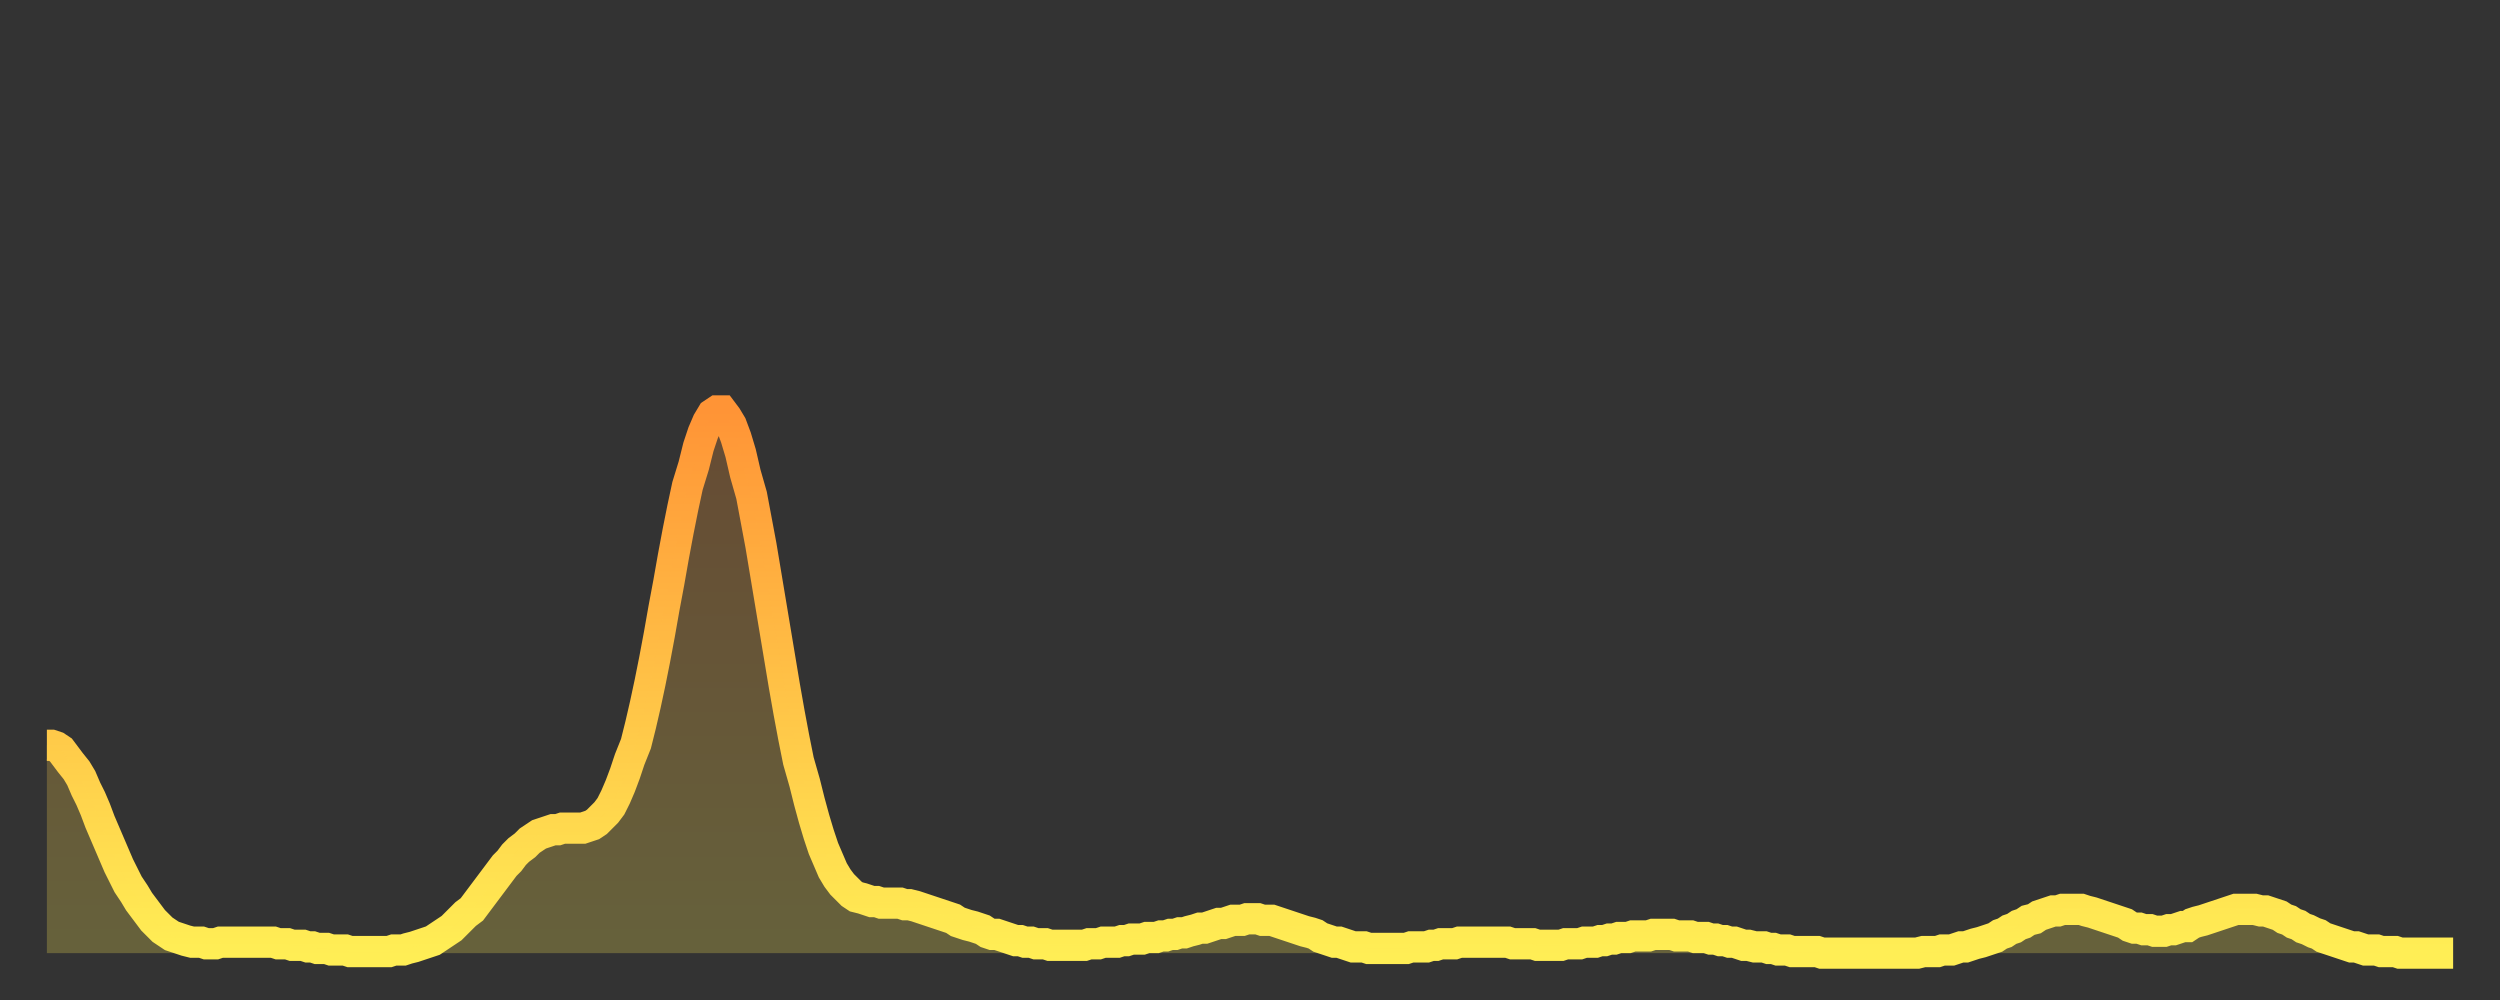
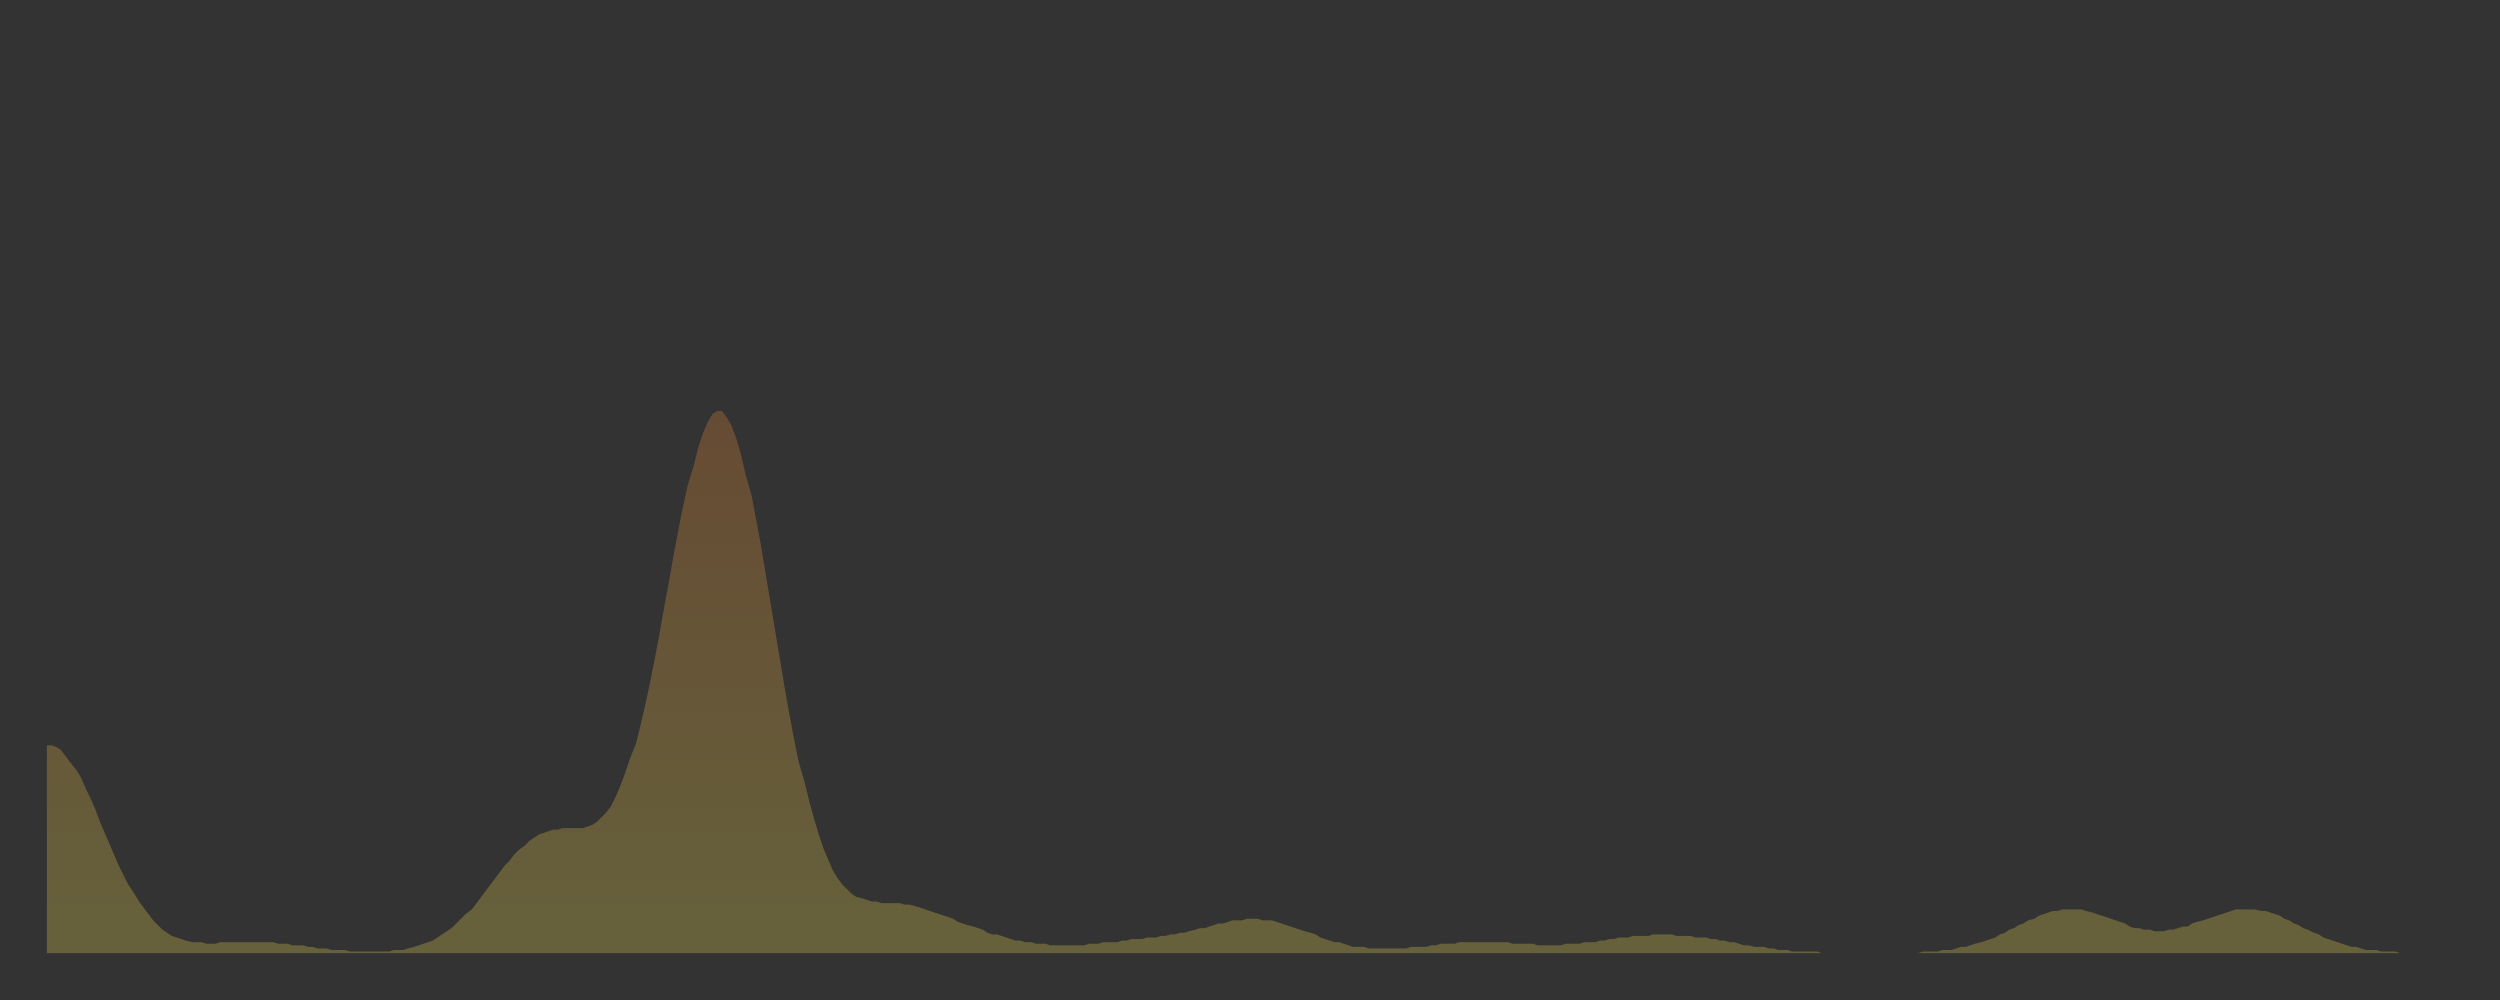
<svg xmlns="http://www.w3.org/2000/svg" baseProfile="full" height="64" version="1.1" width="160">
  <rect width="100%" height="100%" fill="#333333" stroke="none" />
  <defs>
    <linearGradient id="id343778" x1="0" x2="0" y1="0" y2="1">
      <stop offset="0%" stop-color="#ff9436" />
      <stop offset="50%" stop-color="#ffc146" />
      <stop offset="100%" stop-color="#ffee55" />
    </linearGradient>
  </defs>
  <g transform="translate(3,3)">
    <g>
-       <path d="M 0.0 44.7 0.3 44.7 0.6 44.8 0.9 45.0 1.2 45.4 1.5 45.8 1.9 46.3 2.2 46.8 2.5 47.5 2.8 48.1 3.1 48.8 3.4 49.6 3.7 50.3 4.0 51.0 4.3 51.7 4.6 52.4 4.9 53.0 5.2 53.6 5.6 54.2 5.9 54.7 6.2 55.1 6.5 55.5 6.8 55.9 7.1 56.2 7.4 56.5 7.7 56.7 8.0 56.9 8.3 57.0 8.6 57.1 8.9 57.2 9.3 57.3 9.6 57.3 9.9 57.3 10.2 57.4 10.5 57.4 10.8 57.4 11.1 57.3 11.4 57.3 11.7 57.3 12.0 57.3 12.3 57.3 12.7 57.3 13.0 57.3 13.3 57.3 13.6 57.3 13.9 57.3 14.2 57.3 14.5 57.3 14.8 57.4 15.1 57.4 15.4 57.4 15.7 57.5 16.0 57.5 16.4 57.5 16.7 57.6 17.0 57.6 17.3 57.7 17.6 57.7 17.9 57.7 18.2 57.8 18.5 57.8 18.8 57.8 19.1 57.8 19.4 57.9 19.8 57.9 20.1 57.9 20.4 57.9 20.7 57.9 21.0 57.9 21.3 57.9 21.6 57.9 21.9 57.9 22.2 57.8 22.5 57.8 22.8 57.8 23.1 57.7 23.5 57.6 23.8 57.5 24.1 57.4 24.4 57.3 24.7 57.2 25.0 57.0 25.3 56.8 25.6 56.6 25.9 56.4 26.2 56.1 26.5 55.8 26.8 55.5 27.2 55.2 27.5 54.8 27.8 54.4 28.1 54.0 28.4 53.6 28.7 53.2 29.0 52.8 29.3 52.4 29.6 52.1 29.9 51.7 30.2 51.4 30.6 51.1 30.9 50.8 31.2 50.6 31.5 50.4 31.8 50.3 32.1 50.2 32.4 50.1 32.7 50.1 33.0 50.0 33.3 50.0 33.6 50.0 33.9 50.0 34.3 50.0 34.6 49.9 34.9 49.8 35.2 49.6 35.5 49.3 35.8 49.0 36.1 48.6 36.4 48.0 36.7 47.3 37.0 46.5 37.3 45.6 37.7 44.6 38.0 43.4 38.3 42.1 38.6 40.7 38.9 39.2 39.2 37.6 39.5 35.9 39.8 34.3 40.1 32.6 40.4 31.0 40.7 29.5 41.0 28.1 41.4 26.8 41.7 25.6 42.0 24.7 42.3 24.0 42.6 23.5 42.9 23.3 43.2 23.3 43.5 23.7 43.8 24.2 44.1 25.0 44.4 26.0 44.7 27.3 45.1 28.7 45.4 30.3 45.7 31.9 46.0 33.7 46.3 35.5 46.6 37.3 46.9 39.1 47.2 40.9 47.5 42.6 47.8 44.2 48.1 45.7 48.5 47.1 48.8 48.3 49.1 49.4 49.4 50.4 49.7 51.3 50.0 52.0 50.3 52.7 50.6 53.2 50.9 53.6 51.2 53.9 51.5 54.2 51.8 54.4 52.2 54.5 52.5 54.6 52.8 54.7 53.1 54.7 53.4 54.8 53.7 54.8 54.0 54.8 54.3 54.8 54.6 54.8 54.9 54.9 55.2 54.9 55.6 55.0 55.9 55.1 56.2 55.2 56.5 55.3 56.8 55.4 57.1 55.5 57.4 55.6 57.7 55.7 58.0 55.8 58.3 56.0 58.6 56.1 58.9 56.2 59.3 56.3 59.6 56.4 59.9 56.5 60.2 56.7 60.5 56.8 60.8 56.8 61.1 56.9 61.4 57.0 61.7 57.1 62.0 57.2 62.3 57.2 62.6 57.3 63.0 57.3 63.3 57.4 63.6 57.4 63.9 57.4 64.2 57.5 64.5 57.5 64.8 57.5 65.1 57.5 65.4 57.5 65.7 57.5 66.0 57.5 66.4 57.5 66.7 57.4 67.0 57.4 67.3 57.4 67.6 57.3 67.9 57.3 68.2 57.3 68.5 57.3 68.8 57.2 69.1 57.2 69.4 57.1 69.7 57.1 70.1 57.1 70.4 57.0 70.7 57.0 71.0 57.0 71.3 56.9 71.6 56.9 71.9 56.8 72.2 56.8 72.5 56.7 72.8 56.7 73.1 56.6 73.5 56.5 73.8 56.4 74.1 56.4 74.4 56.3 74.7 56.2 75.0 56.1 75.3 56.1 75.6 56.0 75.9 55.9 76.2 55.9 76.5 55.9 76.8 55.8 77.2 55.8 77.5 55.8 77.8 55.9 78.1 55.9 78.4 55.9 78.7 56.0 79.0 56.1 79.3 56.2 79.6 56.3 79.9 56.4 80.2 56.5 80.5 56.6 80.9 56.7 81.2 56.8 81.5 57.0 81.8 57.1 82.1 57.2 82.4 57.3 82.7 57.3 83.0 57.4 83.3 57.5 83.6 57.6 83.9 57.6 84.3 57.6 84.6 57.7 84.9 57.7 85.2 57.7 85.5 57.7 85.8 57.7 86.1 57.7 86.4 57.7 86.7 57.7 87.0 57.7 87.3 57.6 87.6 57.6 88.0 57.6 88.3 57.6 88.6 57.5 88.9 57.5 89.2 57.4 89.5 57.4 89.8 57.4 90.1 57.4 90.4 57.3 90.7 57.3 91.0 57.3 91.4 57.3 91.7 57.3 92.0 57.3 92.3 57.3 92.6 57.3 92.9 57.3 93.2 57.3 93.5 57.3 93.8 57.4 94.1 57.4 94.4 57.4 94.7 57.4 95.1 57.4 95.4 57.5 95.7 57.5 96.0 57.5 96.3 57.5 96.6 57.5 96.9 57.5 97.2 57.4 97.5 57.4 97.8 57.4 98.1 57.4 98.4 57.3 98.8 57.3 99.1 57.3 99.4 57.2 99.7 57.2 100.0 57.1 100.3 57.1 100.6 57.0 100.9 57.0 101.2 57.0 101.5 56.9 101.8 56.9 102.2 56.9 102.5 56.9 102.8 56.8 103.1 56.8 103.4 56.8 103.7 56.8 104.0 56.8 104.3 56.9 104.6 56.9 104.9 56.9 105.2 56.9 105.5 57.0 105.9 57.0 106.2 57.0 106.5 57.1 106.8 57.1 107.1 57.2 107.4 57.2 107.7 57.3 108.0 57.3 108.3 57.4 108.6 57.5 108.9 57.5 109.3 57.6 109.6 57.6 109.9 57.6 110.2 57.7 110.5 57.7 110.8 57.8 111.1 57.8 111.4 57.8 111.7 57.9 112.0 57.9 112.3 57.9 112.6 57.9 113.0 57.9 113.3 57.9 113.6 58.0 113.9 58.0 114.2 58.0 114.5 58.0 114.8 58.0 115.1 58.0 115.4 58.0 115.7 58.0 116.0 58.0 116.3 58.0 116.7 58.0 117.0 58.0 117.3 58.0 117.6 58.0 117.9 58.0 118.2 58.0 118.5 58.0 118.8 58.0 119.1 58.0 119.4 58.0 119.7 58.0 120.1 57.9 120.4 57.9 120.7 57.9 121.0 57.9 121.3 57.8 121.6 57.8 121.9 57.8 122.2 57.7 122.5 57.6 122.8 57.6 123.1 57.5 123.4 57.4 123.8 57.3 124.1 57.2 124.4 57.1 124.7 57.0 125.0 56.8 125.3 56.7 125.6 56.5 125.9 56.4 126.2 56.2 126.5 56.1 126.8 55.9 127.2 55.8 127.5 55.6 127.8 55.5 128.1 55.4 128.4 55.3 128.7 55.3 129.0 55.2 129.3 55.2 129.6 55.2 129.9 55.2 130.2 55.2 130.5 55.3 130.9 55.4 131.2 55.5 131.5 55.6 131.8 55.7 132.1 55.8 132.4 55.9 132.7 56.0 133.0 56.1 133.3 56.3 133.6 56.4 133.9 56.4 134.2 56.5 134.6 56.5 134.9 56.6 135.2 56.6 135.5 56.6 135.8 56.5 136.1 56.5 136.4 56.4 136.7 56.3 137.0 56.3 137.3 56.1 137.6 56.0 138.0 55.9 138.3 55.8 138.6 55.7 138.9 55.6 139.2 55.5 139.5 55.4 139.8 55.3 140.1 55.2 140.4 55.2 140.7 55.2 141.0 55.2 141.3 55.2 141.7 55.3 142.0 55.3 142.3 55.4 142.6 55.5 142.9 55.6 143.2 55.8 143.5 55.9 143.8 56.1 144.1 56.2 144.4 56.4 144.7 56.5 145.1 56.7 145.4 56.8 145.7 57.0 146.0 57.1 146.3 57.2 146.6 57.3 146.9 57.4 147.2 57.5 147.5 57.6 147.8 57.6 148.1 57.7 148.4 57.8 148.8 57.8 149.1 57.8 149.4 57.9 149.7 57.9 150.0 57.9 150.3 57.9 150.6 58.0 150.9 58.0 151.2 58.0 151.5 58.0 151.8 58.0 152.1 58.0 152.5 58.0 152.8 58.0 153.1 58.0 153.4 58.0 153.7 58.0 154.0 58.0" fill="none" id="graph-curve" opacity="1" stroke="url(#id343778)" stroke-width="2" />
      <path d="M 0 58 L 0.0 44.7 0.3 44.7 0.6 44.8 0.9 45.0 1.2 45.4 1.5 45.8 1.9 46.3 2.2 46.8 2.5 47.5 2.8 48.1 3.1 48.8 3.4 49.6 3.7 50.3 4.0 51.0 4.3 51.7 4.6 52.4 4.9 53.0 5.2 53.6 5.6 54.2 5.9 54.7 6.2 55.1 6.5 55.5 6.8 55.9 7.1 56.2 7.4 56.5 7.7 56.7 8.0 56.9 8.3 57.0 8.6 57.1 8.9 57.2 9.3 57.3 9.6 57.3 9.9 57.3 10.2 57.4 10.5 57.4 10.8 57.4 11.1 57.3 11.4 57.3 11.7 57.3 12.0 57.3 12.3 57.3 12.7 57.3 13.0 57.3 13.3 57.3 13.6 57.3 13.9 57.3 14.2 57.3 14.5 57.3 14.8 57.4 15.1 57.4 15.4 57.4 15.7 57.5 16.0 57.5 16.4 57.5 16.7 57.6 17.0 57.6 17.3 57.7 17.6 57.7 17.9 57.7 18.2 57.8 18.5 57.8 18.8 57.8 19.1 57.8 19.4 57.9 19.8 57.9 20.1 57.9 20.4 57.9 20.7 57.9 21.0 57.9 21.3 57.9 21.6 57.9 21.9 57.9 22.2 57.8 22.5 57.8 22.8 57.8 23.1 57.7 23.5 57.6 23.8 57.5 24.1 57.4 24.4 57.3 24.7 57.2 25.0 57.0 25.3 56.8 25.6 56.6 25.9 56.4 26.2 56.1 26.5 55.8 26.8 55.5 27.2 55.2 27.5 54.8 27.8 54.4 28.1 54.0 28.4 53.6 28.7 53.2 29.0 52.8 29.3 52.4 29.6 52.1 29.9 51.7 30.2 51.4 30.6 51.1 30.9 50.8 31.2 50.6 31.5 50.4 31.8 50.3 32.1 50.2 32.4 50.1 32.7 50.1 33.0 50.0 33.3 50.0 33.6 50.0 33.9 50.0 34.3 50.0 34.6 49.9 34.9 49.8 35.2 49.6 35.5 49.3 35.8 49.0 36.1 48.6 36.4 48.0 36.7 47.3 37.0 46.5 37.3 45.6 37.7 44.6 38.0 43.4 38.3 42.1 38.6 40.7 38.9 39.2 39.2 37.6 39.5 35.9 39.8 34.3 40.1 32.6 40.4 31.0 40.7 29.5 41.0 28.1 41.4 26.8 41.7 25.6 42.0 24.7 42.3 24.0 42.6 23.5 42.9 23.3 43.2 23.3 43.5 23.7 43.8 24.2 44.1 25.0 44.4 26.0 44.7 27.3 45.1 28.7 45.4 30.3 45.7 31.9 46.0 33.7 46.3 35.5 46.6 37.3 46.9 39.1 47.2 40.9 47.5 42.6 47.8 44.2 48.1 45.7 48.5 47.1 48.8 48.3 49.1 49.4 49.4 50.4 49.7 51.3 50.0 52.0 50.3 52.7 50.6 53.2 50.9 53.6 51.2 53.9 51.5 54.2 51.8 54.4 52.2 54.5 52.5 54.6 52.8 54.7 53.1 54.7 53.4 54.8 53.7 54.8 54.0 54.8 54.3 54.8 54.6 54.8 54.9 54.9 55.2 54.9 55.6 55.0 55.9 55.1 56.2 55.2 56.5 55.3 56.8 55.4 57.1 55.5 57.4 55.6 57.7 55.7 58.0 55.8 58.3 56.0 58.6 56.1 58.9 56.2 59.3 56.3 59.6 56.4 59.9 56.5 60.2 56.7 60.5 56.8 60.8 56.8 61.1 56.9 61.4 57.0 61.7 57.1 62.0 57.2 62.3 57.2 62.6 57.3 63.0 57.3 63.3 57.4 63.6 57.4 63.9 57.4 64.2 57.5 64.5 57.5 64.8 57.5 65.1 57.5 65.4 57.5 65.7 57.5 66.0 57.5 66.4 57.5 66.7 57.4 67.0 57.4 67.3 57.4 67.6 57.3 67.9 57.3 68.2 57.3 68.5 57.3 68.8 57.2 69.1 57.2 69.4 57.1 69.7 57.1 70.1 57.1 70.4 57.0 70.7 57.0 71.0 57.0 71.3 56.9 71.6 56.9 71.9 56.8 72.2 56.8 72.5 56.7 72.8 56.7 73.1 56.6 73.5 56.5 73.8 56.4 74.1 56.4 74.4 56.3 74.7 56.2 75.0 56.1 75.3 56.1 75.6 56.0 75.9 55.9 76.2 55.9 76.5 55.9 76.8 55.8 77.2 55.8 77.5 55.8 77.8 55.9 78.1 55.9 78.4 55.9 78.7 56.0 79.0 56.1 79.3 56.2 79.6 56.3 79.9 56.4 80.2 56.5 80.5 56.6 80.9 56.7 81.2 56.8 81.5 57.0 81.8 57.1 82.1 57.2 82.4 57.3 82.7 57.3 83.0 57.4 83.3 57.5 83.6 57.6 83.9 57.6 84.3 57.6 84.6 57.7 84.9 57.7 85.2 57.7 85.5 57.7 85.8 57.7 86.1 57.7 86.4 57.7 86.7 57.7 87.0 57.7 87.3 57.6 87.6 57.6 88.0 57.6 88.3 57.6 88.6 57.5 88.9 57.5 89.2 57.4 89.5 57.4 89.8 57.4 90.1 57.4 90.4 57.3 90.7 57.3 91.0 57.3 91.4 57.3 91.7 57.3 92.0 57.3 92.3 57.3 92.6 57.3 92.9 57.3 93.2 57.3 93.5 57.3 93.8 57.4 94.1 57.4 94.4 57.4 94.7 57.4 95.1 57.4 95.4 57.5 95.7 57.5 96.0 57.5 96.3 57.5 96.6 57.5 96.9 57.5 97.2 57.4 97.5 57.4 97.8 57.4 98.1 57.4 98.4 57.3 98.8 57.3 99.1 57.3 99.4 57.2 99.7 57.2 100.0 57.1 100.3 57.1 100.6 57.0 100.9 57.0 101.2 57.0 101.5 56.9 101.8 56.9 102.2 56.9 102.5 56.9 102.8 56.8 103.1 56.8 103.4 56.8 103.7 56.8 104.0 56.8 104.3 56.9 104.6 56.9 104.9 56.9 105.2 56.9 105.5 57.0 105.9 57.0 106.2 57.0 106.5 57.1 106.8 57.1 107.1 57.2 107.4 57.2 107.7 57.3 108.0 57.3 108.3 57.4 108.6 57.5 108.9 57.5 109.3 57.6 109.6 57.6 109.9 57.6 110.2 57.7 110.5 57.7 110.8 57.8 111.1 57.8 111.4 57.8 111.7 57.9 112.0 57.9 112.3 57.9 112.6 57.9 113.0 57.9 113.3 57.9 113.6 58.0 113.9 58.0 114.2 58.0 114.5 58.0 114.8 58.0 115.1 58.0 115.4 58.0 115.7 58.0 116.0 58.0 116.3 58.0 116.7 58.0 117.0 58.0 117.3 58.0 117.6 58.0 117.9 58.0 118.2 58.0 118.5 58.0 118.8 58.0 119.1 58.0 119.4 58.0 119.7 58.0 120.1 57.9 120.4 57.9 120.7 57.9 121.0 57.9 121.3 57.8 121.6 57.8 121.9 57.8 122.2 57.7 122.5 57.6 122.8 57.6 123.1 57.5 123.4 57.4 123.8 57.3 124.1 57.2 124.4 57.1 124.7 57.0 125.0 56.8 125.3 56.7 125.6 56.5 125.9 56.4 126.2 56.2 126.5 56.1 126.8 55.9 127.2 55.8 127.5 55.6 127.8 55.5 128.1 55.4 128.4 55.3 128.7 55.3 129.0 55.2 129.3 55.2 129.6 55.2 129.9 55.2 130.2 55.2 130.5 55.3 130.9 55.4 131.2 55.5 131.5 55.6 131.8 55.7 132.1 55.8 132.4 55.9 132.7 56.0 133.0 56.1 133.3 56.3 133.6 56.4 133.9 56.4 134.2 56.5 134.6 56.5 134.9 56.6 135.2 56.6 135.5 56.6 135.8 56.5 136.1 56.5 136.4 56.4 136.7 56.3 137.0 56.3 137.3 56.1 137.6 56.0 138.0 55.9 138.3 55.8 138.6 55.7 138.9 55.6 139.2 55.5 139.5 55.4 139.8 55.3 140.1 55.2 140.4 55.2 140.7 55.2 141.0 55.2 141.3 55.2 141.7 55.3 142.0 55.3 142.3 55.4 142.6 55.5 142.9 55.6 143.2 55.8 143.5 55.9 143.8 56.1 144.1 56.2 144.4 56.4 144.7 56.5 145.1 56.7 145.4 56.8 145.7 57.0 146.0 57.1 146.3 57.2 146.6 57.3 146.9 57.4 147.2 57.5 147.5 57.6 147.8 57.6 148.1 57.7 148.4 57.8 148.8 57.8 149.1 57.8 149.4 57.9 149.7 57.9 150.0 57.9 150.3 57.9 150.6 58.0 150.9 58.0 151.2 58.0 151.5 58.0 151.8 58.0 152.1 58.0 152.5 58.0 152.8 58.0 153.1 58.0 153.4 58.0 153.7 58.0 154.0 58.0 154 58" fill="url(#id343778)" fill-opacity=".25" id="graph-shadow" />
    </g>
  </g>
</svg>